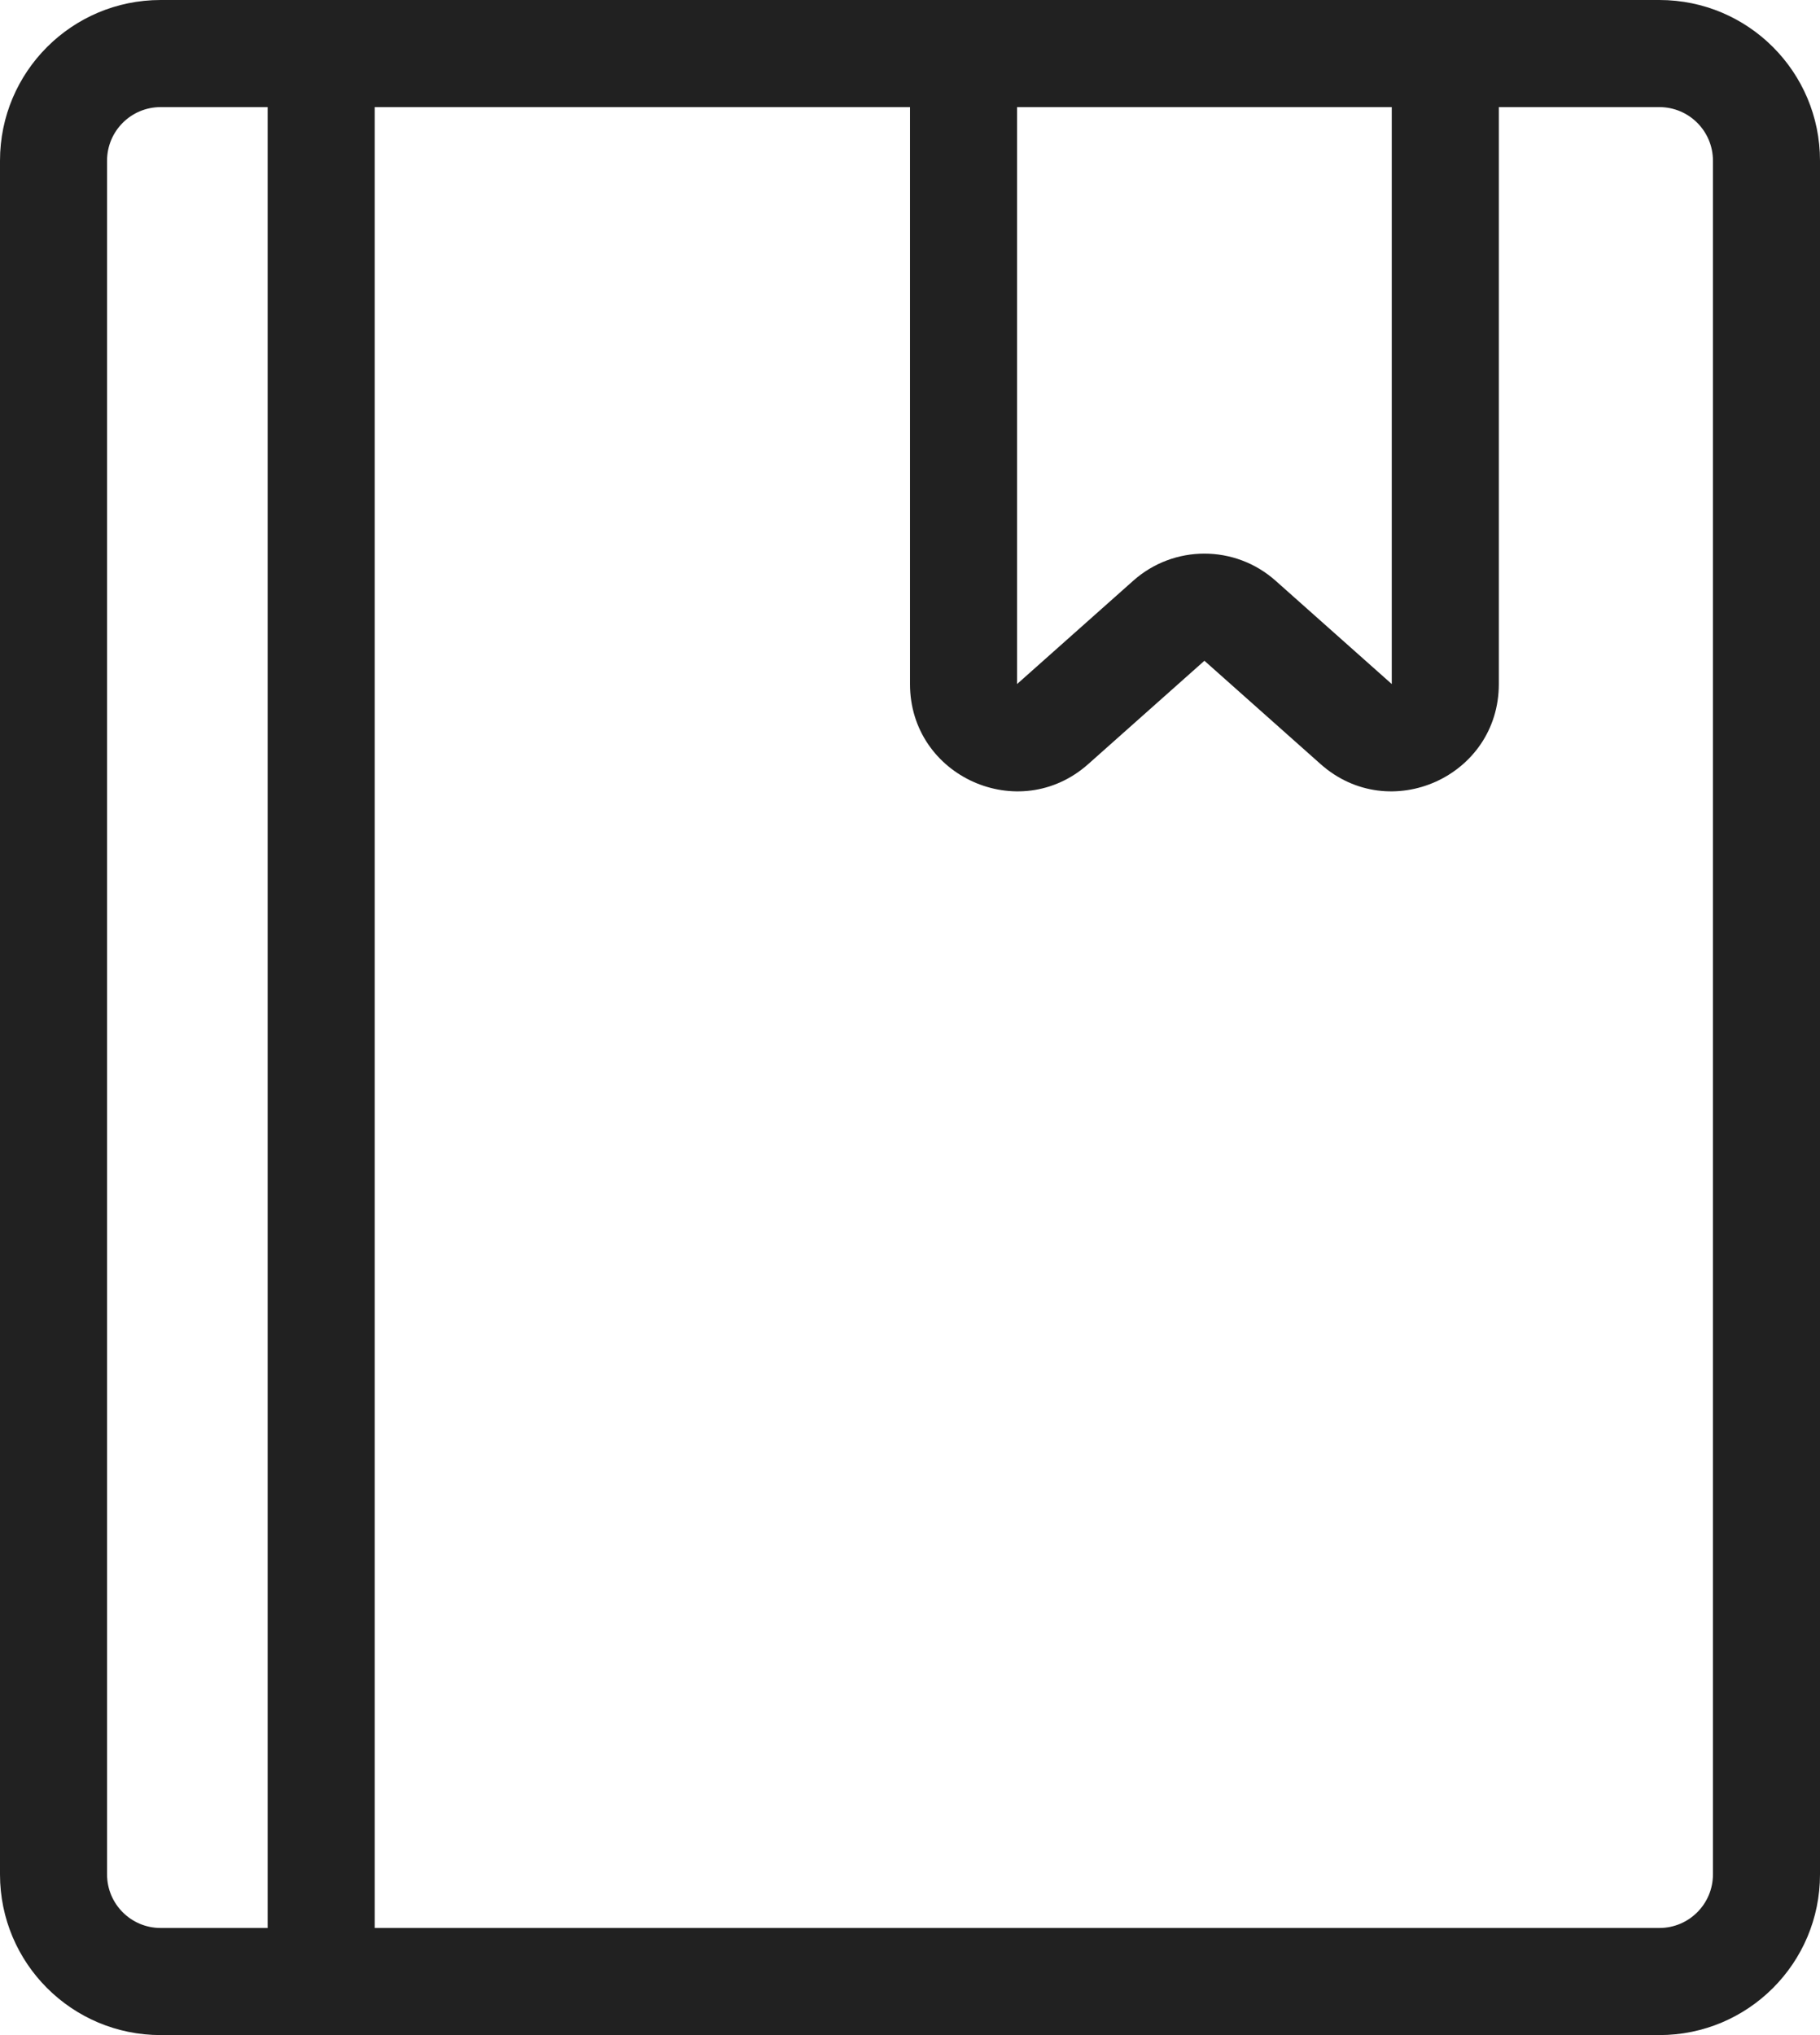
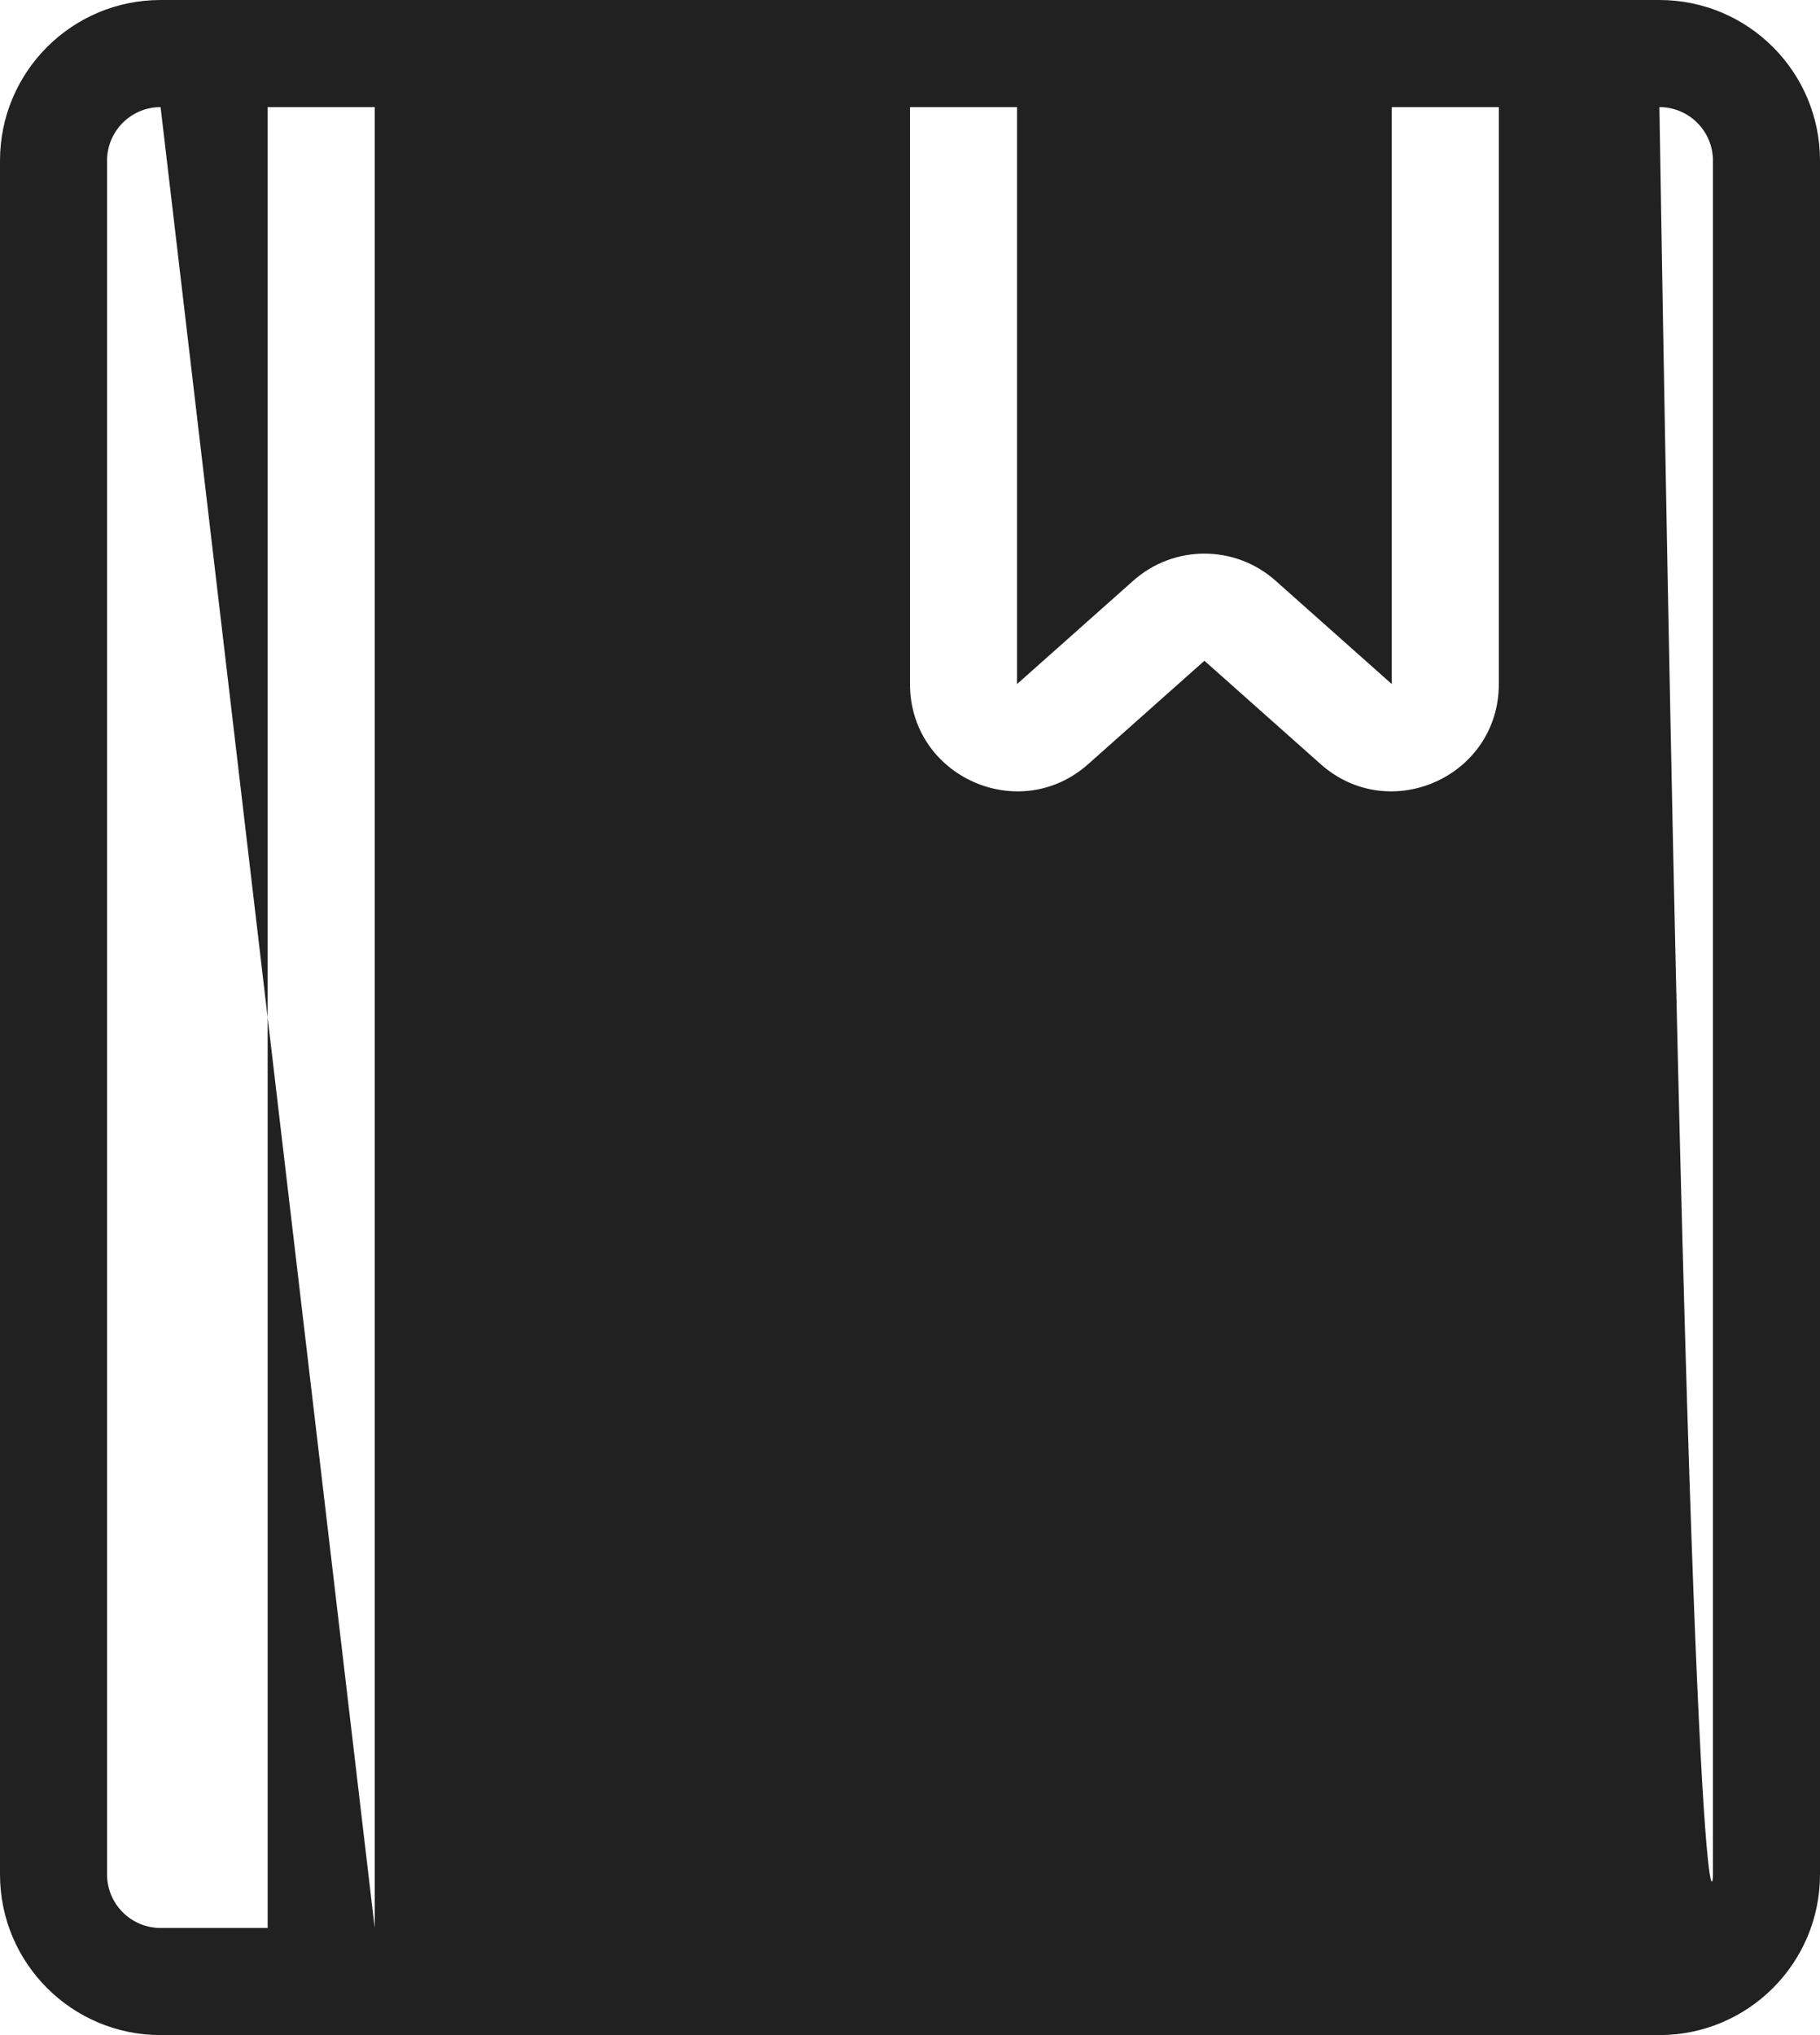
<svg xmlns="http://www.w3.org/2000/svg" width="34" height="38" viewBox="0 0 34 38" fill="none">
-   <path fill-rule="evenodd" clip-rule="evenodd" d="M31 0C32.657 0 34 1.343 34 3V35C34 36.657 32.657 38 31 38H3C1.343 38 8.05319e-09 36.657 0 35V3C5.15413e-07 1.343 1.343 0 3 0H31ZM3 2C2.448 2 2 2.448 2 3V35C2 35.552 2.448 36 3 36H5V2H3ZM7 36H31C31.552 36 32 35.552 32 35V3C32 2.448 31.552 2 31 2H28V12.773C28 14.499 25.961 15.414 24.671 14.268L22.5 12.338L20.329 14.268C19.039 15.414 17 14.499 17 12.773V2H7V36ZM19 12.773L21.171 10.843C21.929 10.169 23.071 10.169 23.829 10.843L26 12.773V2H19V12.773Z" fill="#212121" />
+   <path fill-rule="evenodd" clip-rule="evenodd" d="M31 0C32.657 0 34 1.343 34 3V35C34 36.657 32.657 38 31 38H3C1.343 38 8.05319e-09 36.657 0 35V3C5.15413e-07 1.343 1.343 0 3 0H31ZM3 2C2.448 2 2 2.448 2 3V35C2 35.552 2.448 36 3 36H5V2H3ZH31C31.552 36 32 35.552 32 35V3C32 2.448 31.552 2 31 2H28V12.773C28 14.499 25.961 15.414 24.671 14.268L22.5 12.338L20.329 14.268C19.039 15.414 17 14.499 17 12.773V2H7V36ZM19 12.773L21.171 10.843C21.929 10.169 23.071 10.169 23.829 10.843L26 12.773V2H19V12.773Z" fill="#212121" />
</svg>